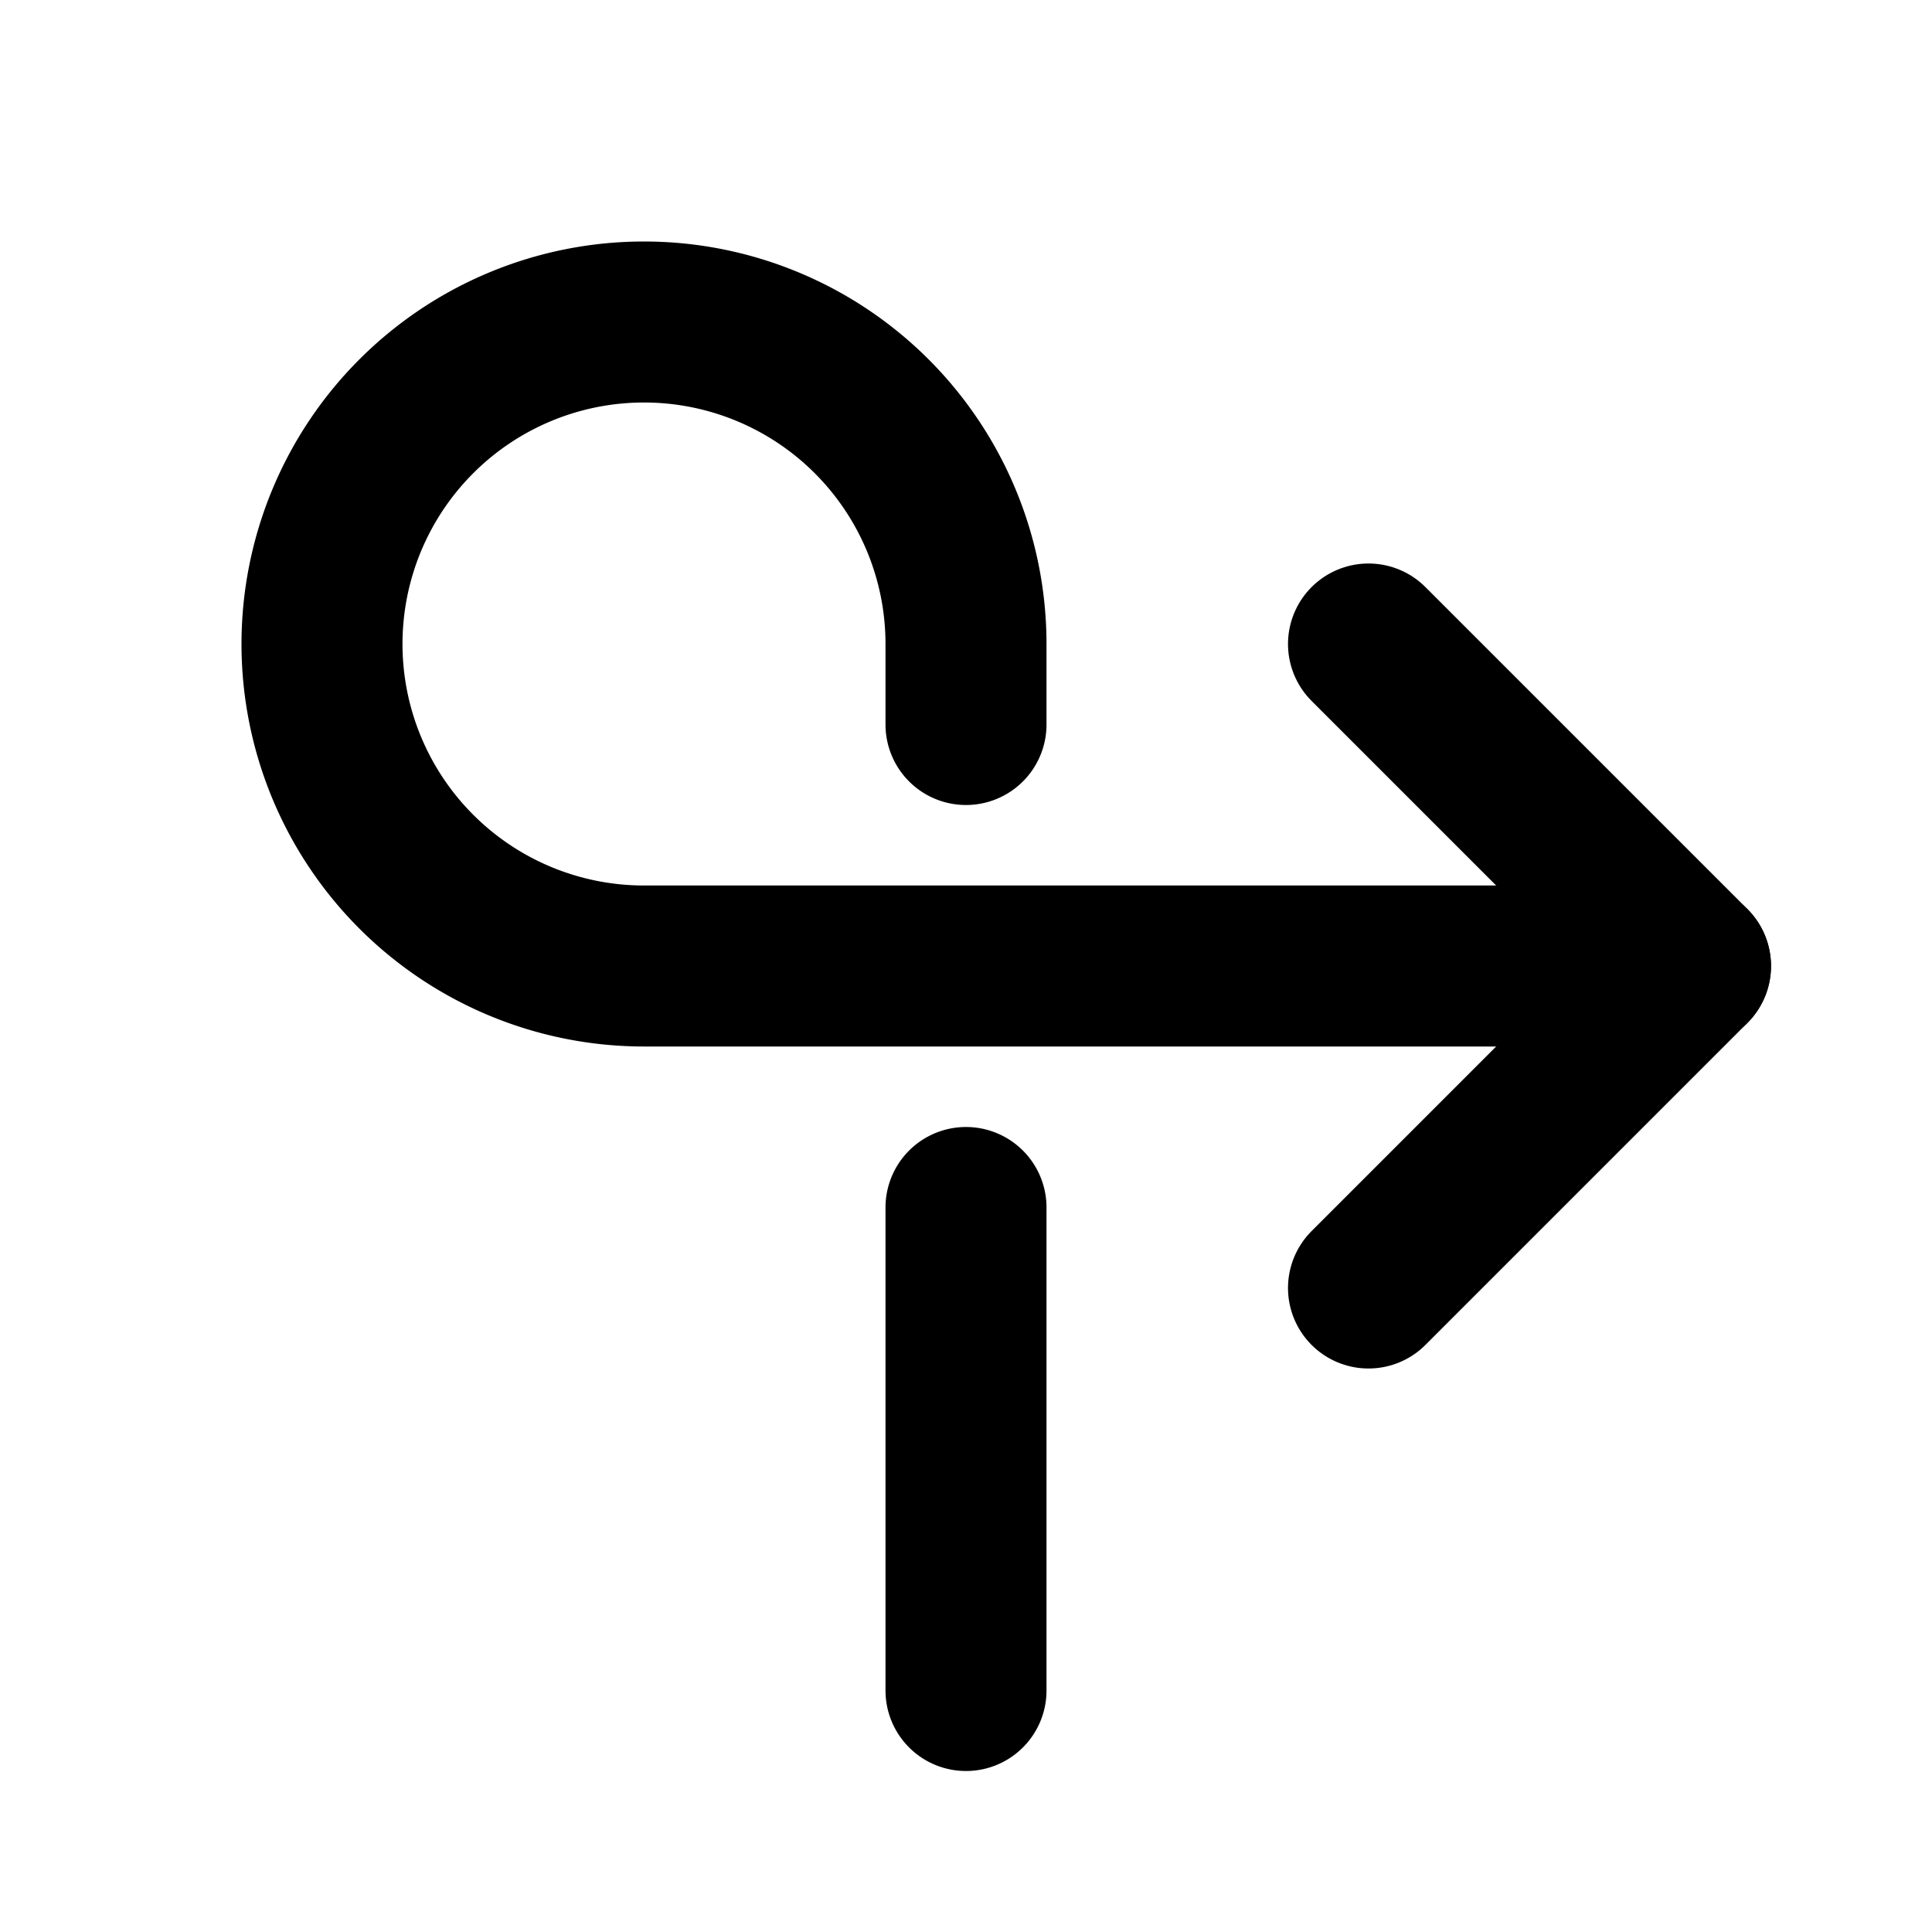
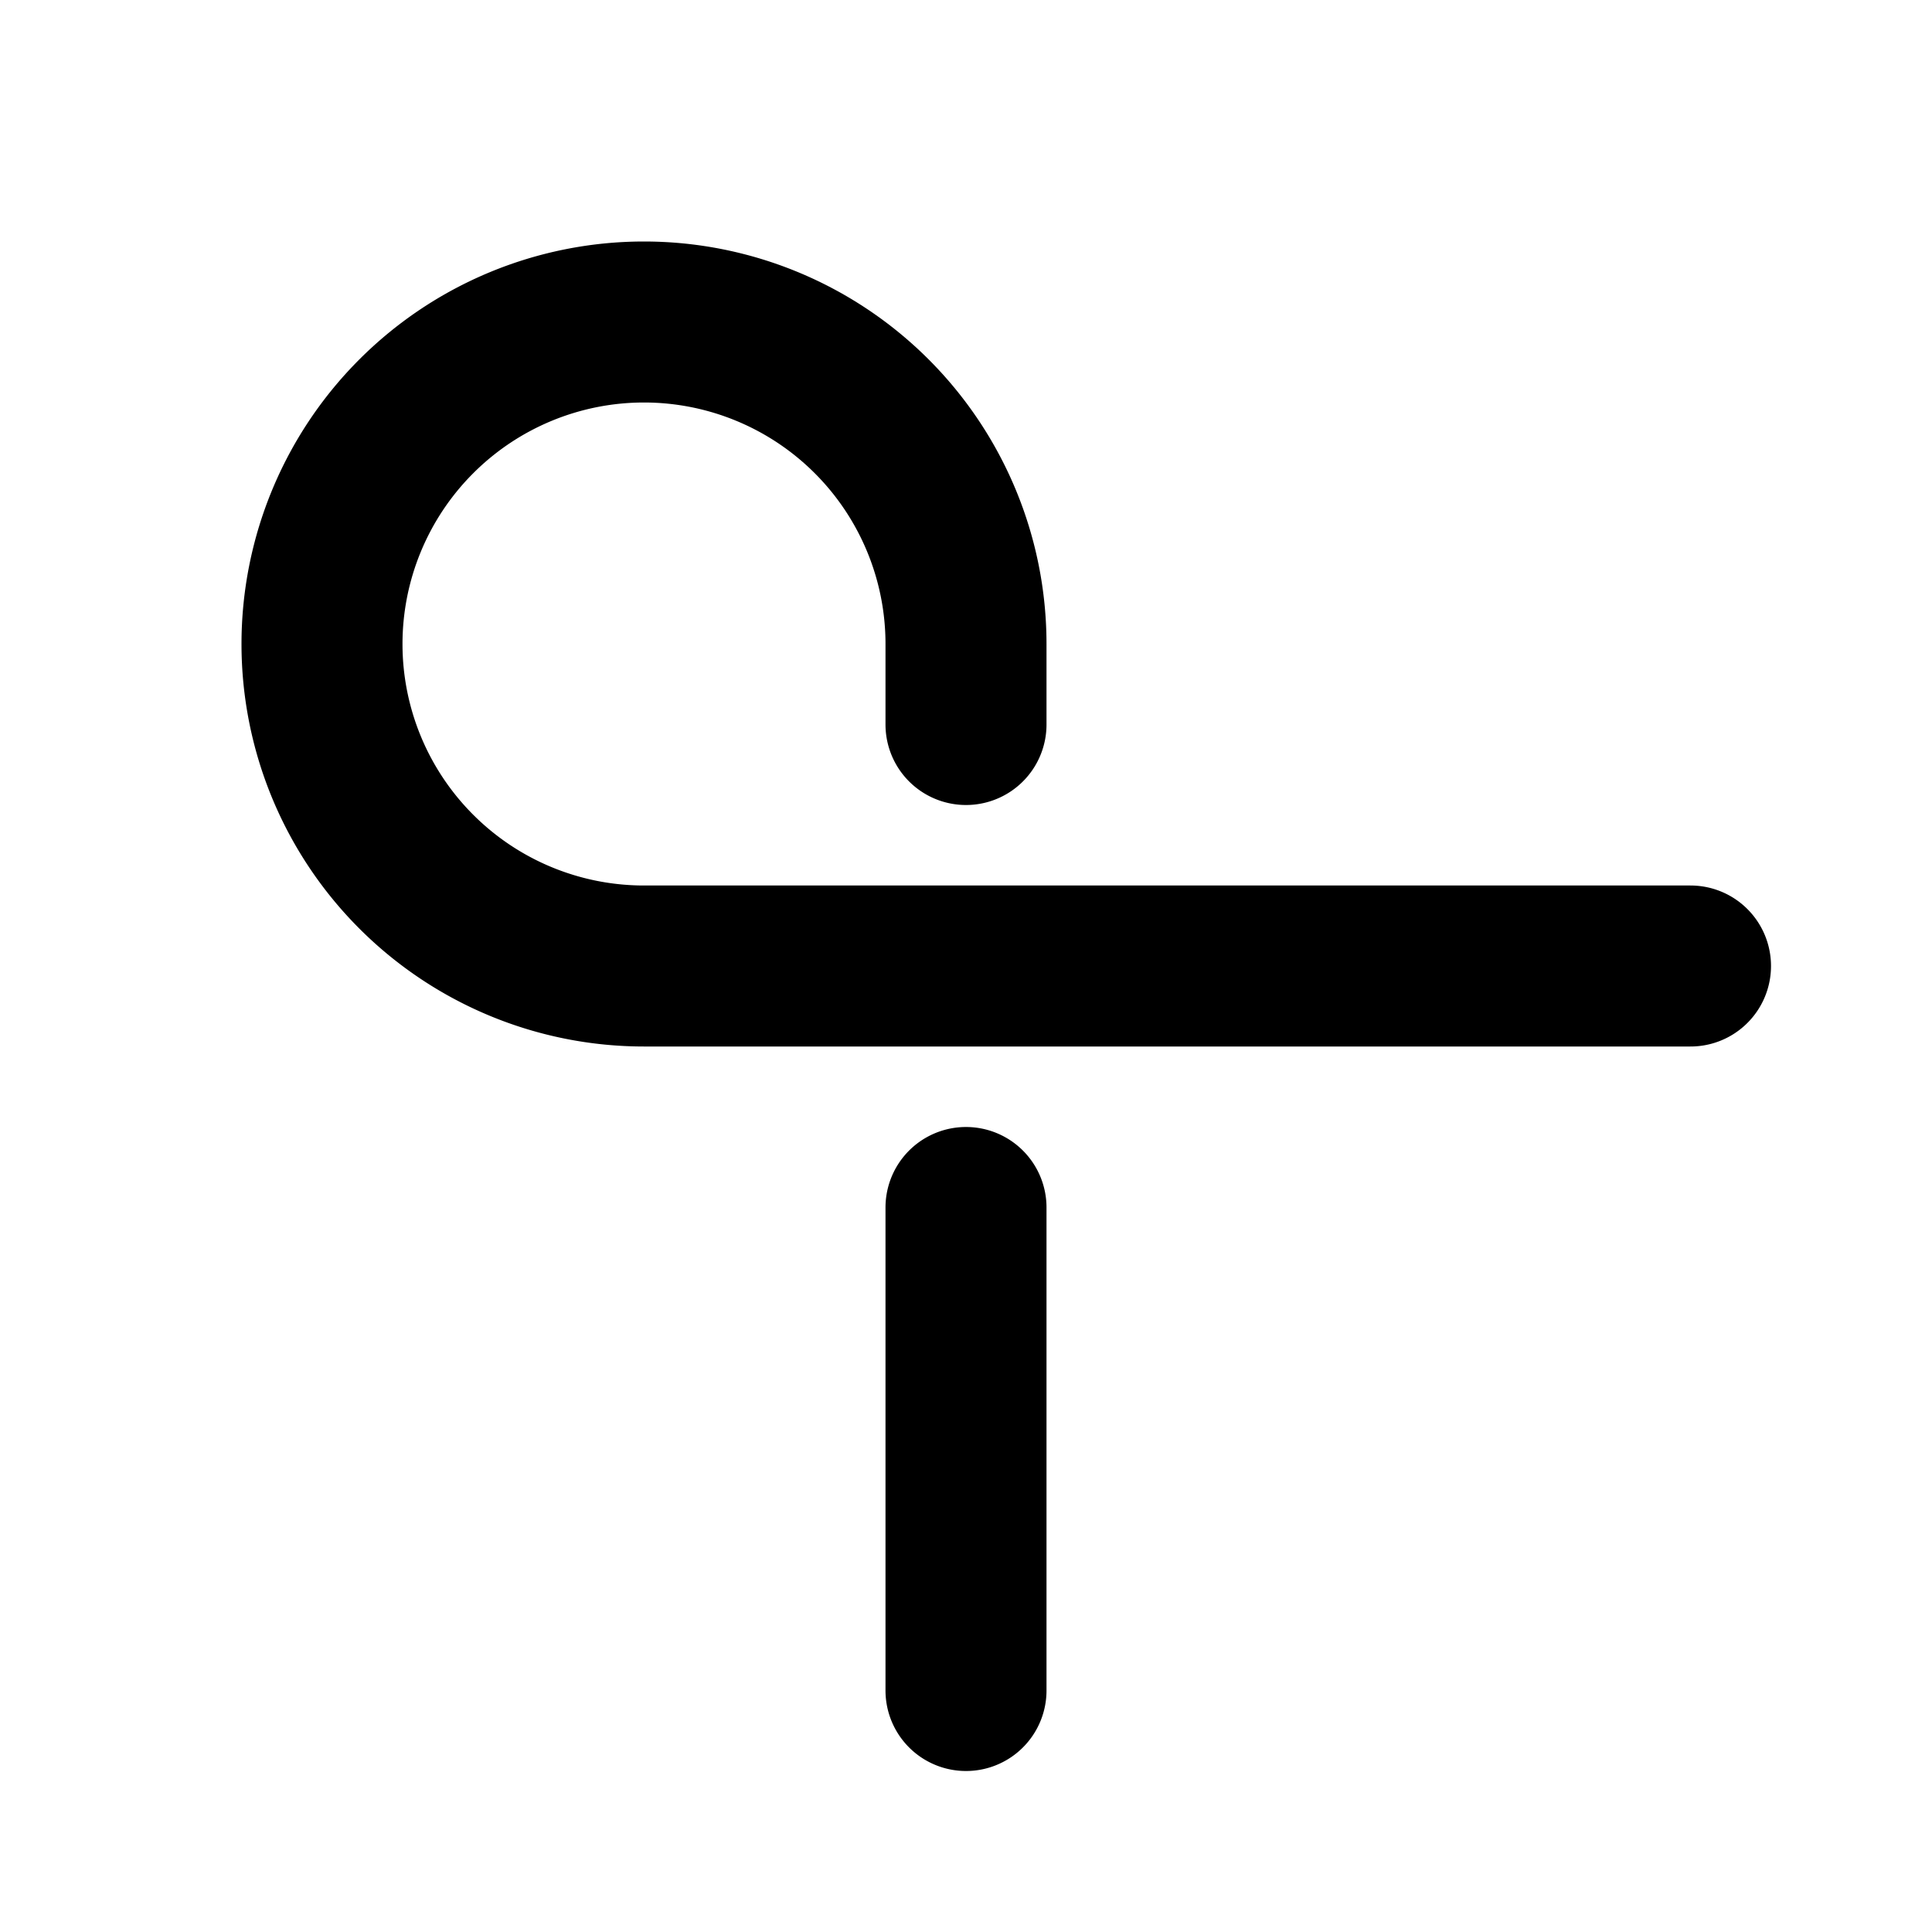
<svg xmlns="http://www.w3.org/2000/svg" width="24" height="24" viewBox="0 0 24 24" stroke-width="2" stroke="currentColor" fill="none" stroke-linecap="round" stroke-linejoin="round">
  <path d="M12 21v-6m0 -6v-1a4 4 0 1 0 -4 4h13" />
-   <path d="M17 16l4 -4l-4 -4" />
</svg>